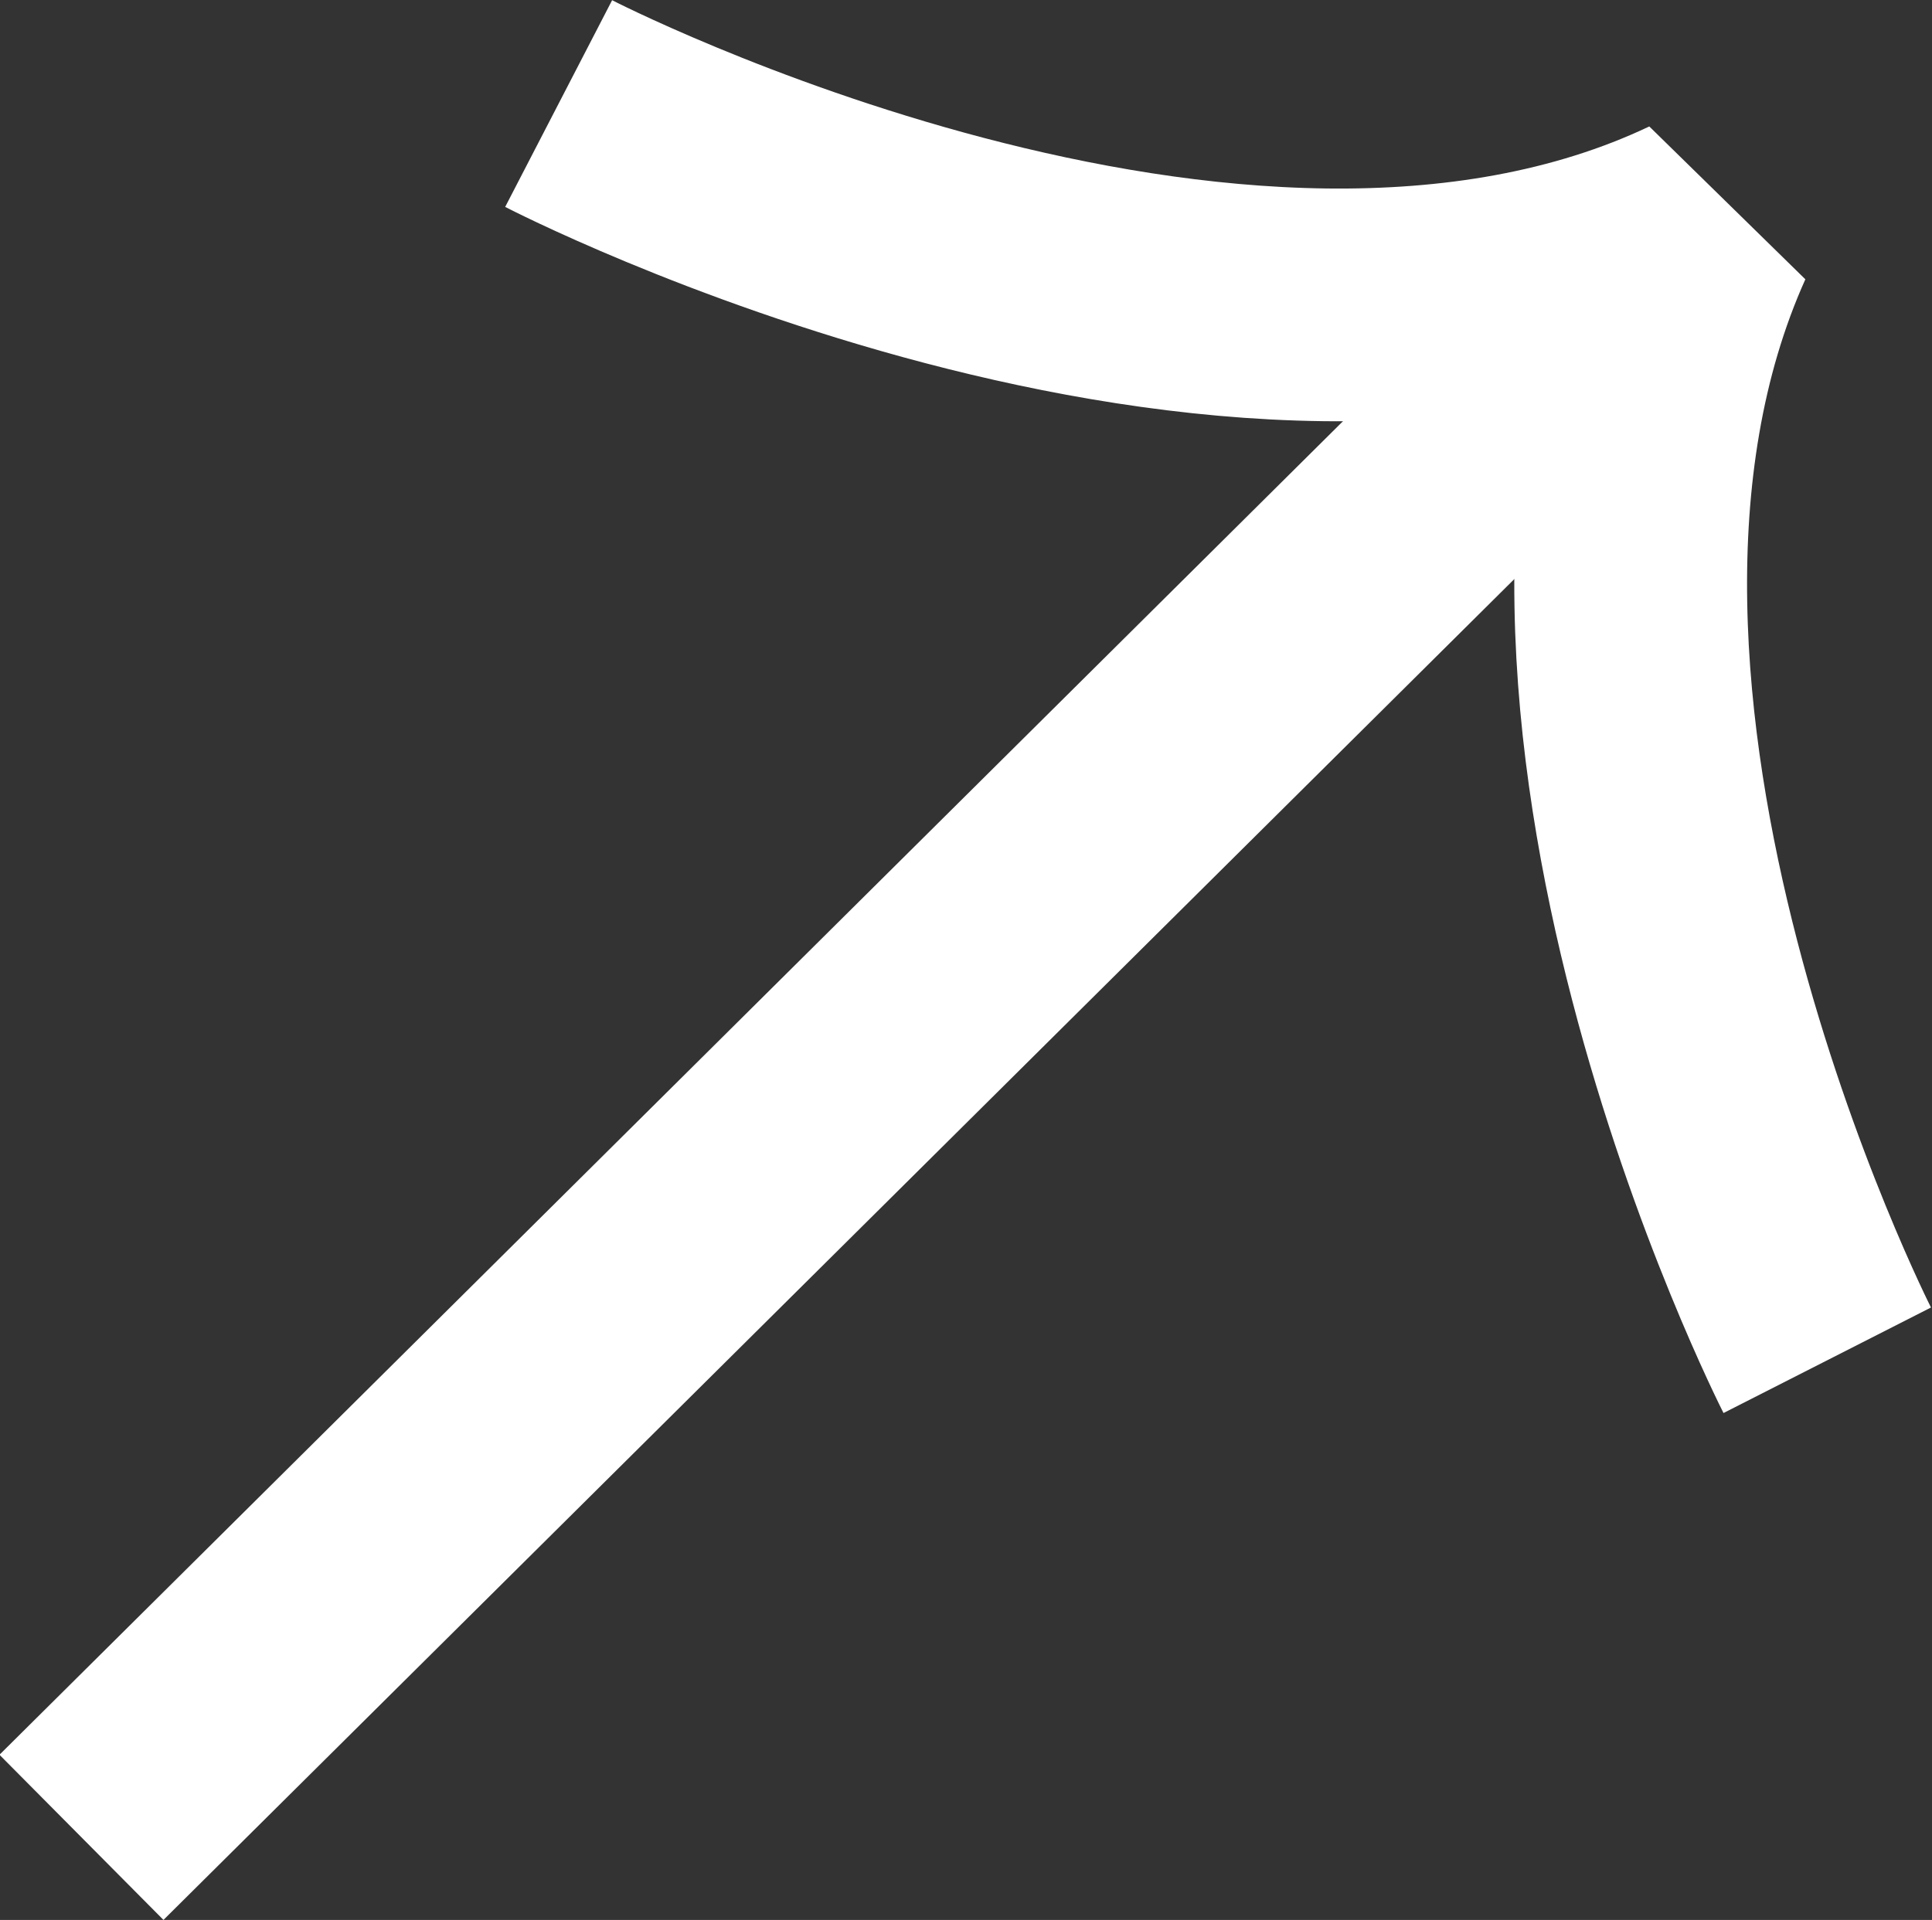
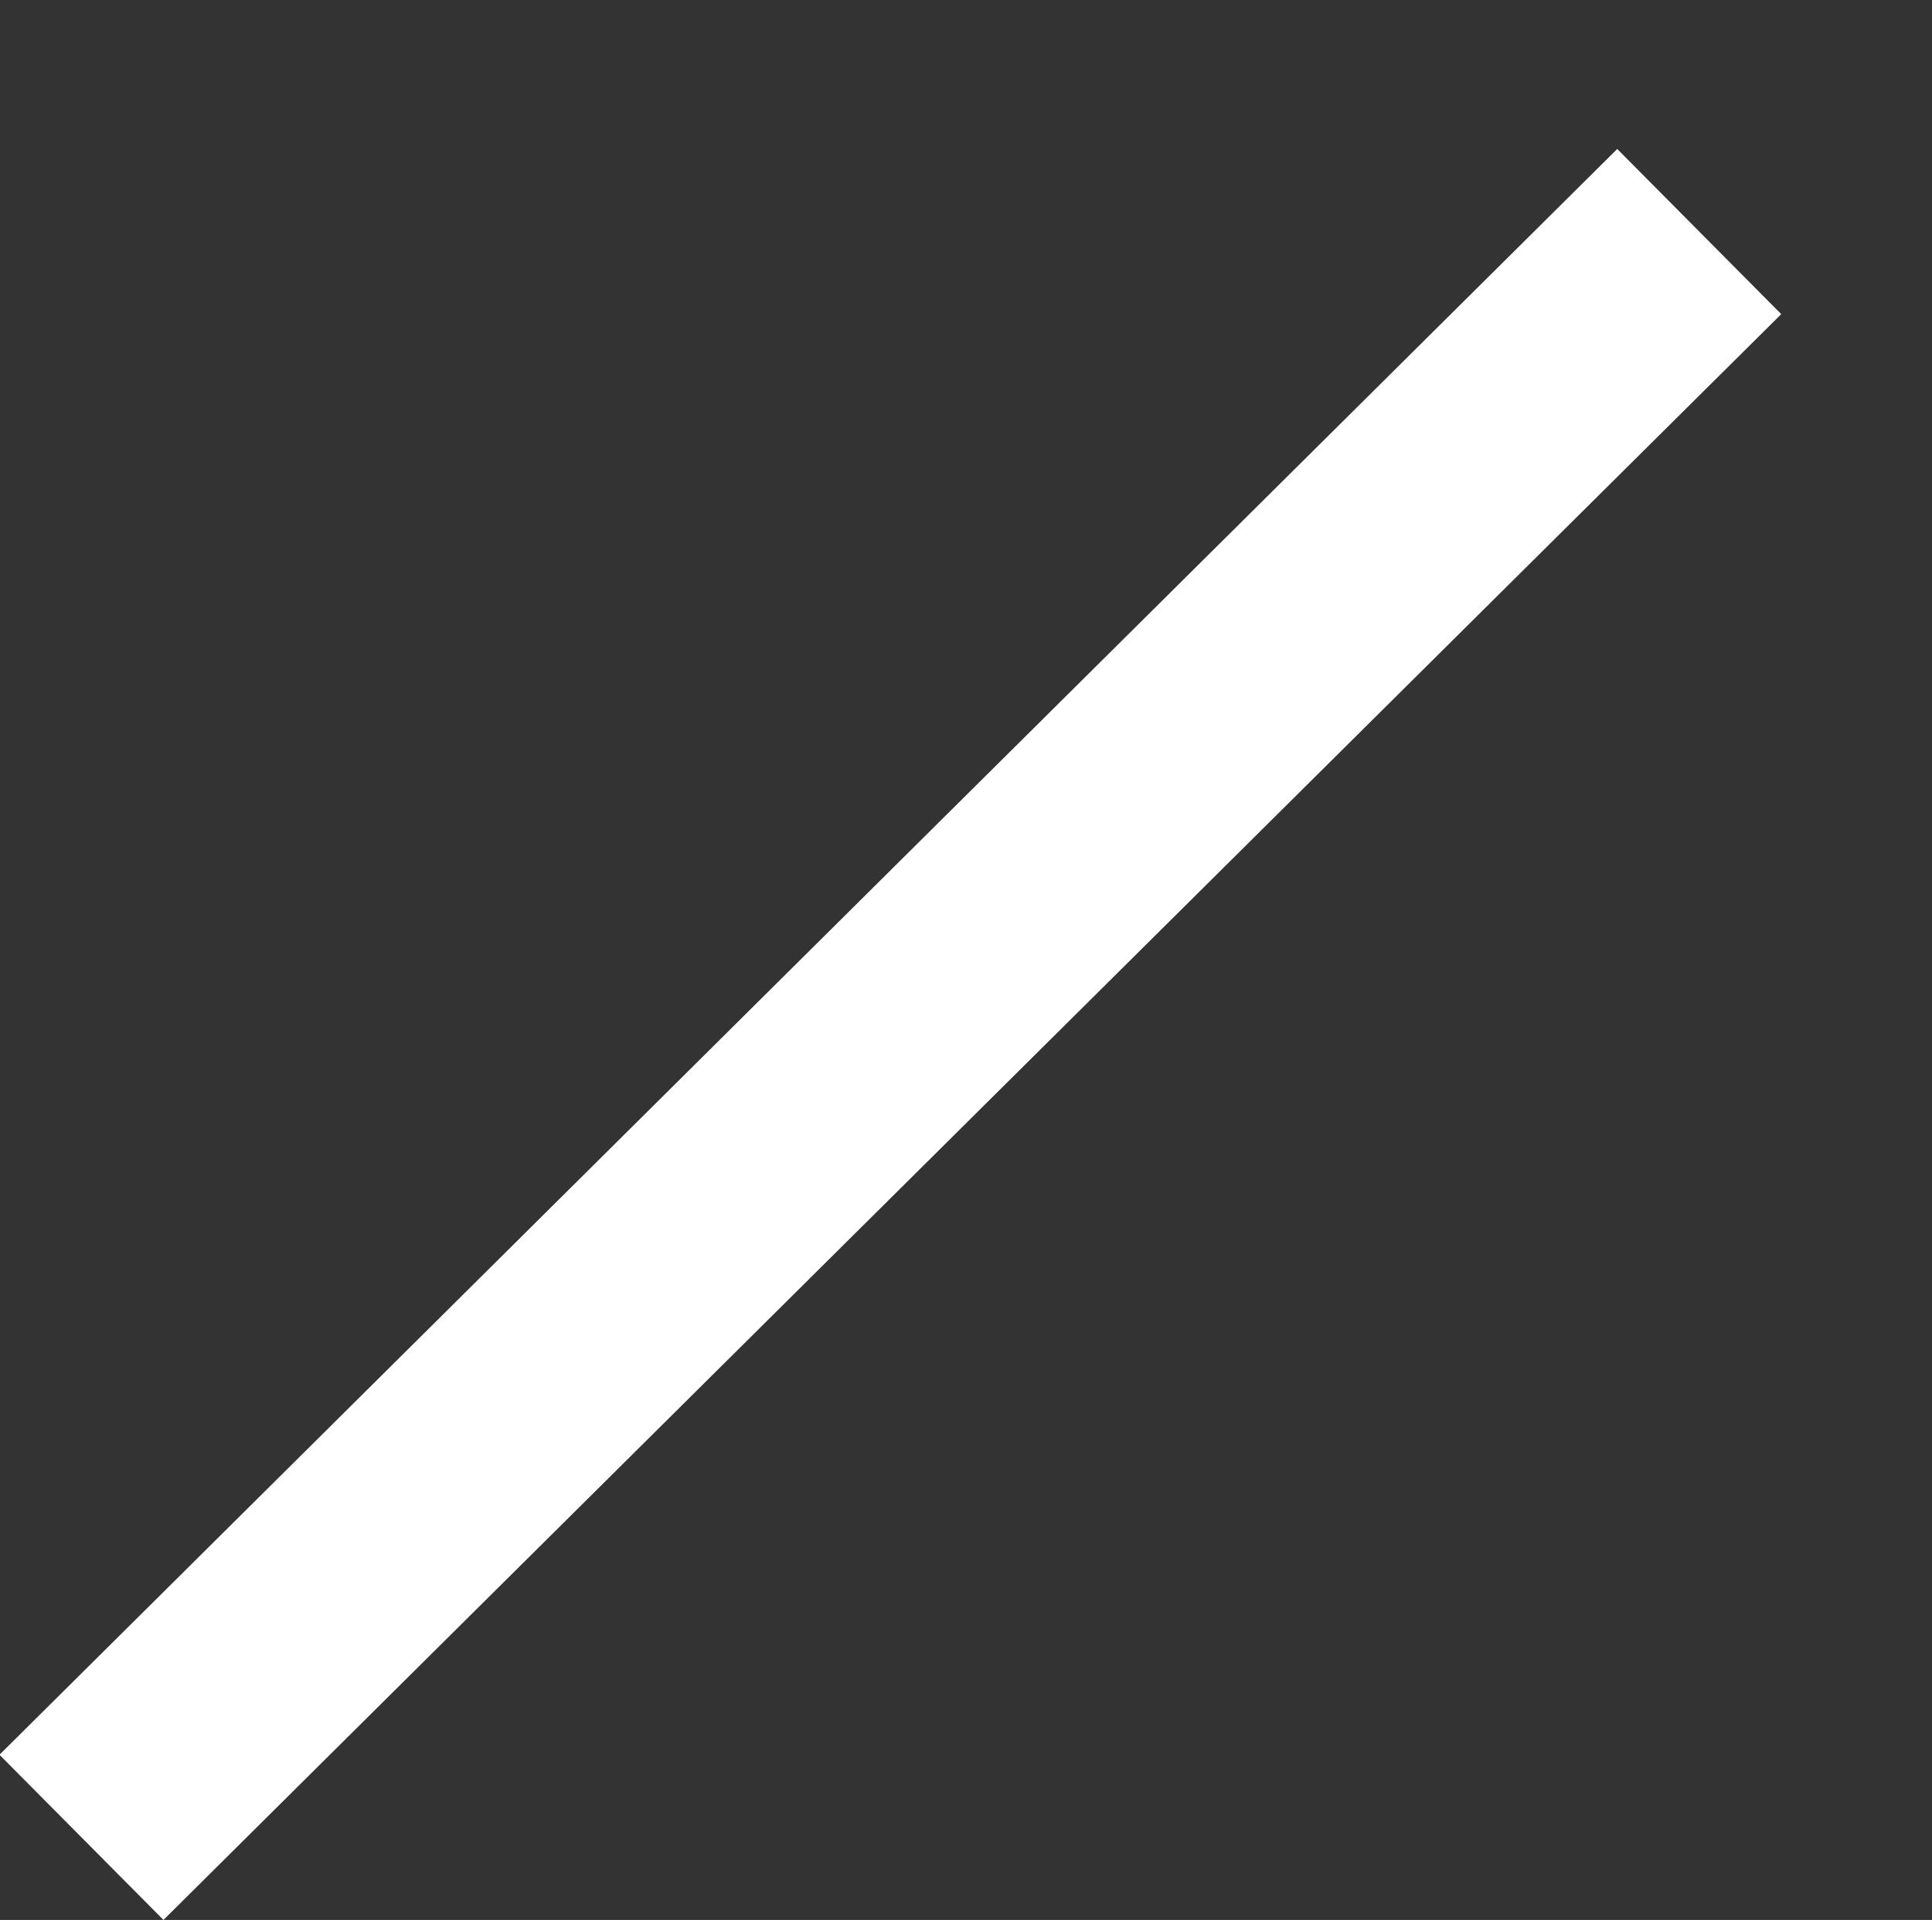
<svg xmlns="http://www.w3.org/2000/svg" id="a" data-name="レイヤー 1" viewBox="0 0 16.6 16.5">
  <rect x="0" y="0" width="16.6" height="16.5" fill="#333333" stroke="none" />
  <defs>
    <style>
      .b {
        stroke-miterlimit: 10;
      }

      .b, .c {
        fill: none;
        stroke: #fff;
        stroke-width: 2px;
      }

      .c {
        stroke-linejoin: bevel;
      }
    </style>
  </defs>
-   <path class="c" d="M15.7,11.69s-2.9-5.7-1.1-9.7C10.6,3.89,4.8.89,4.8.89" />
  <path class="b" d="M.7,15.79L14.6,1.99" />
</svg>